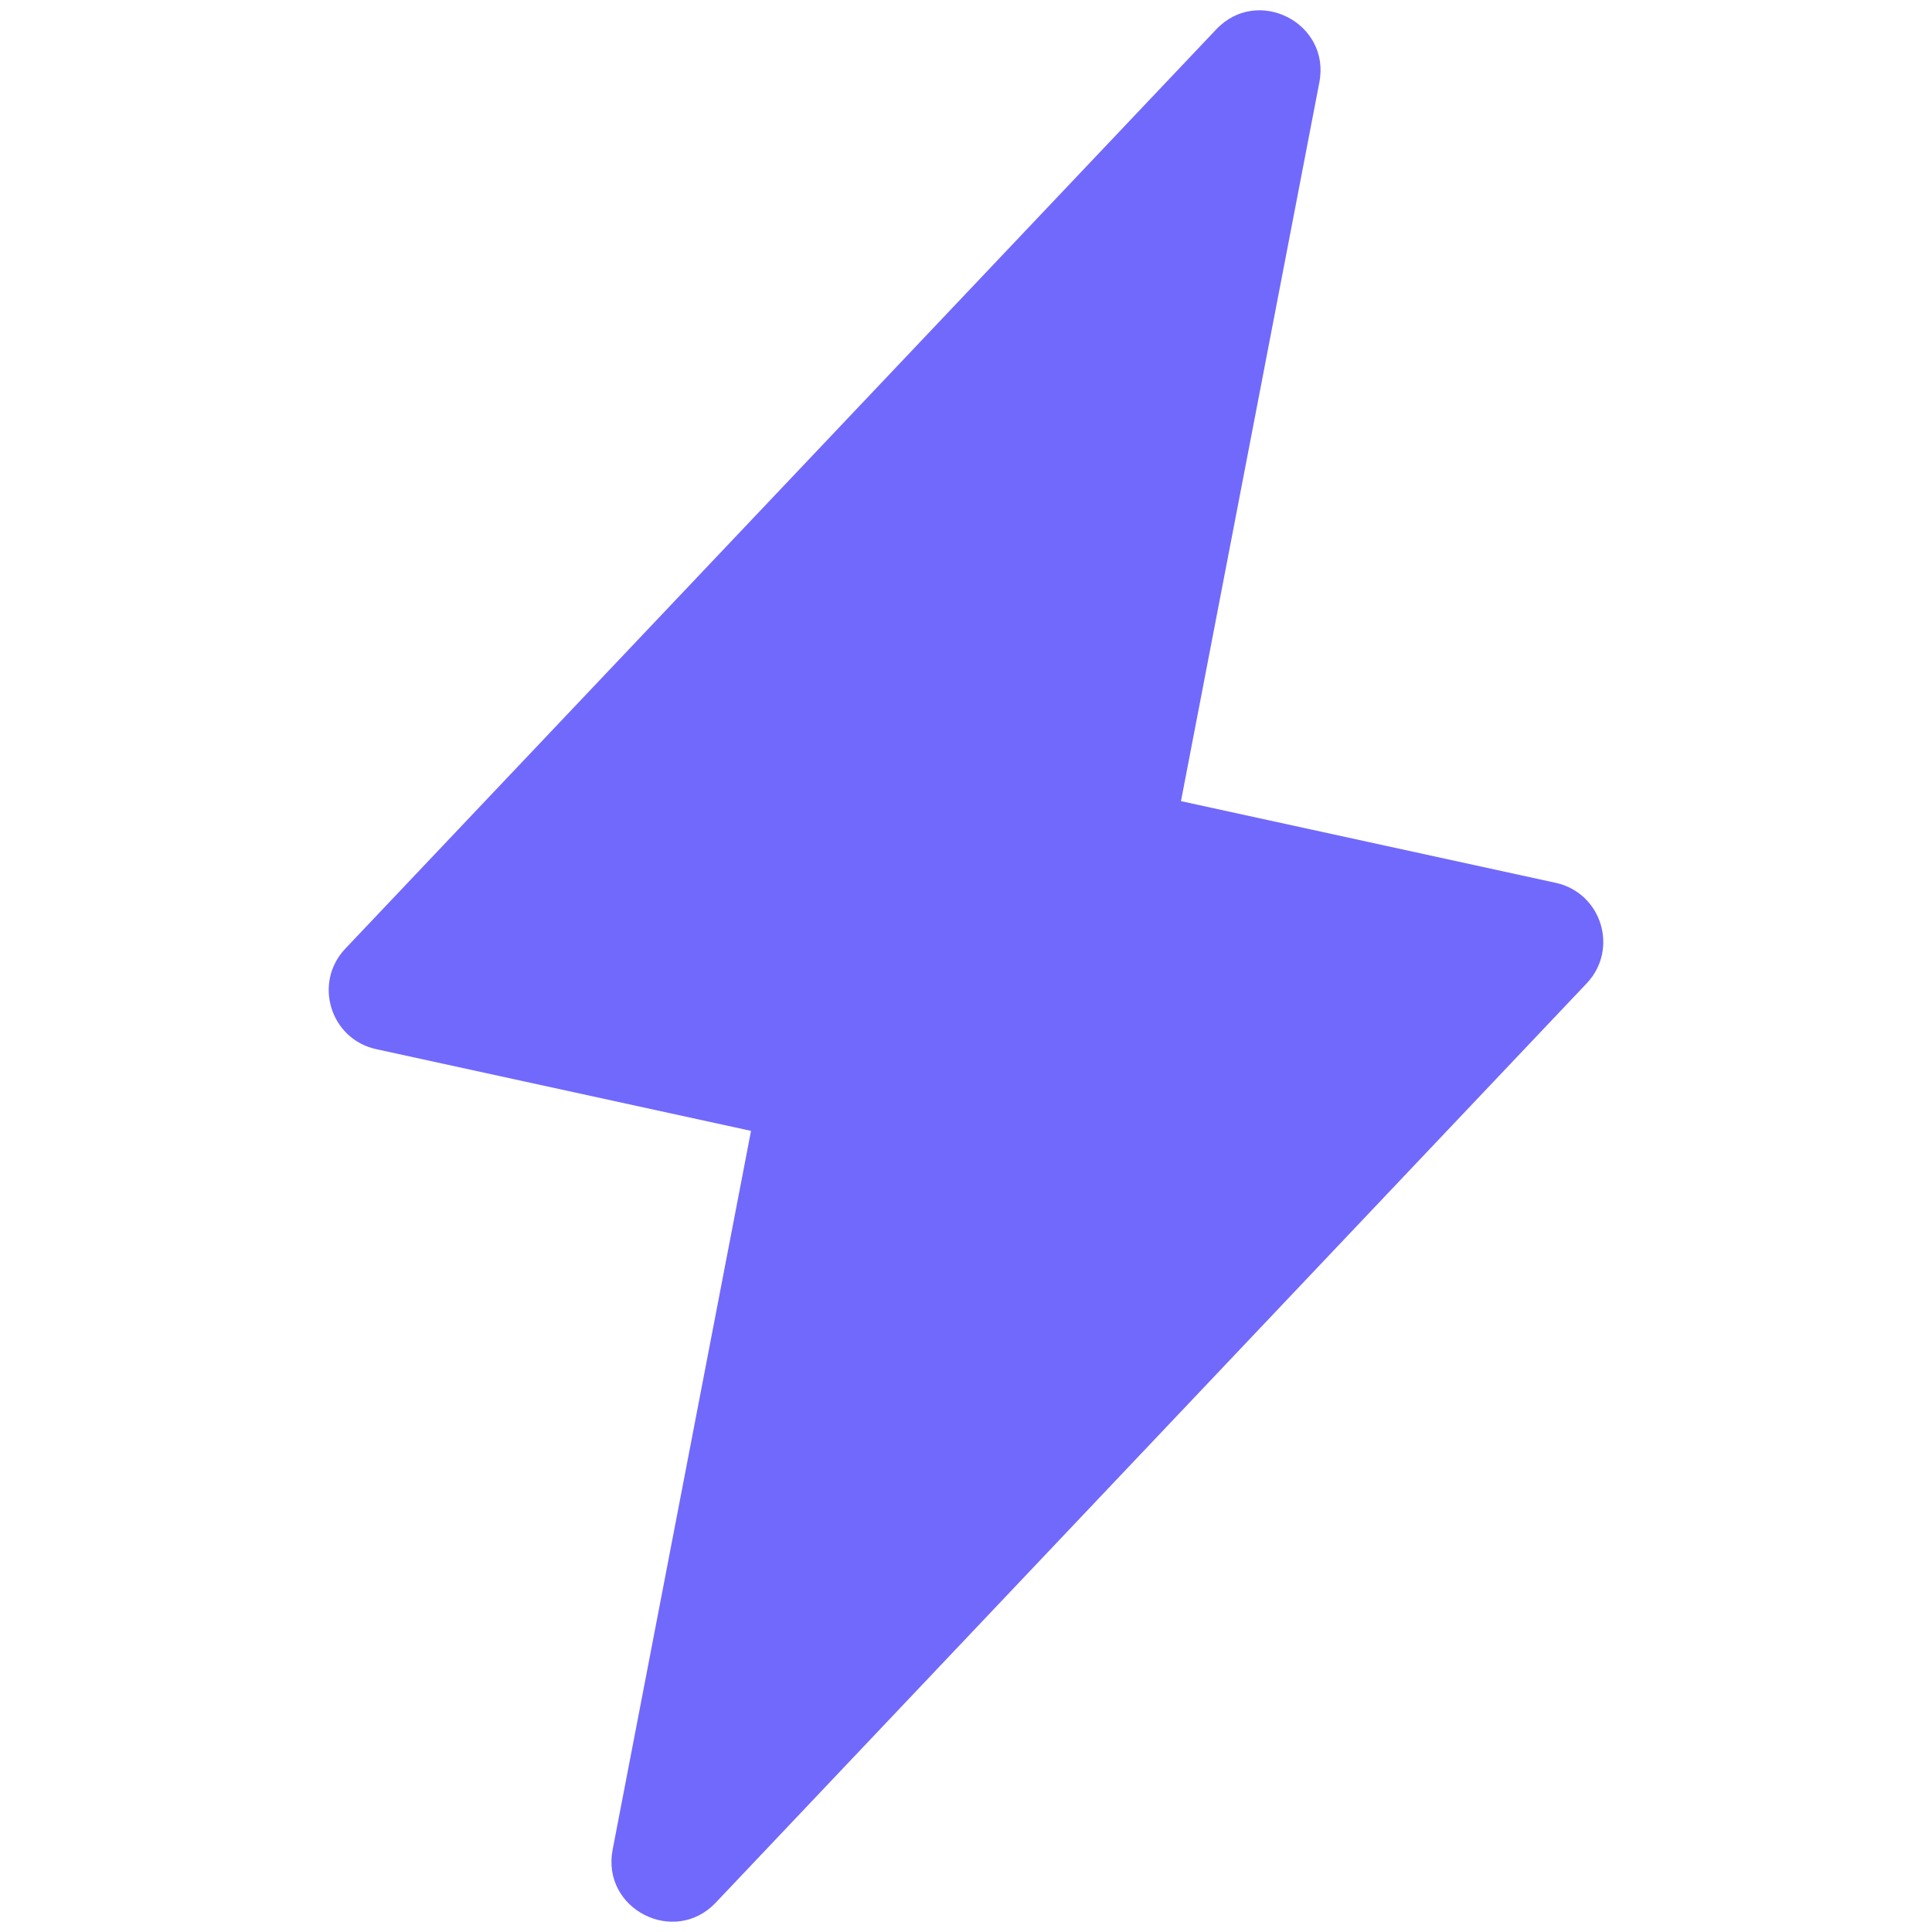
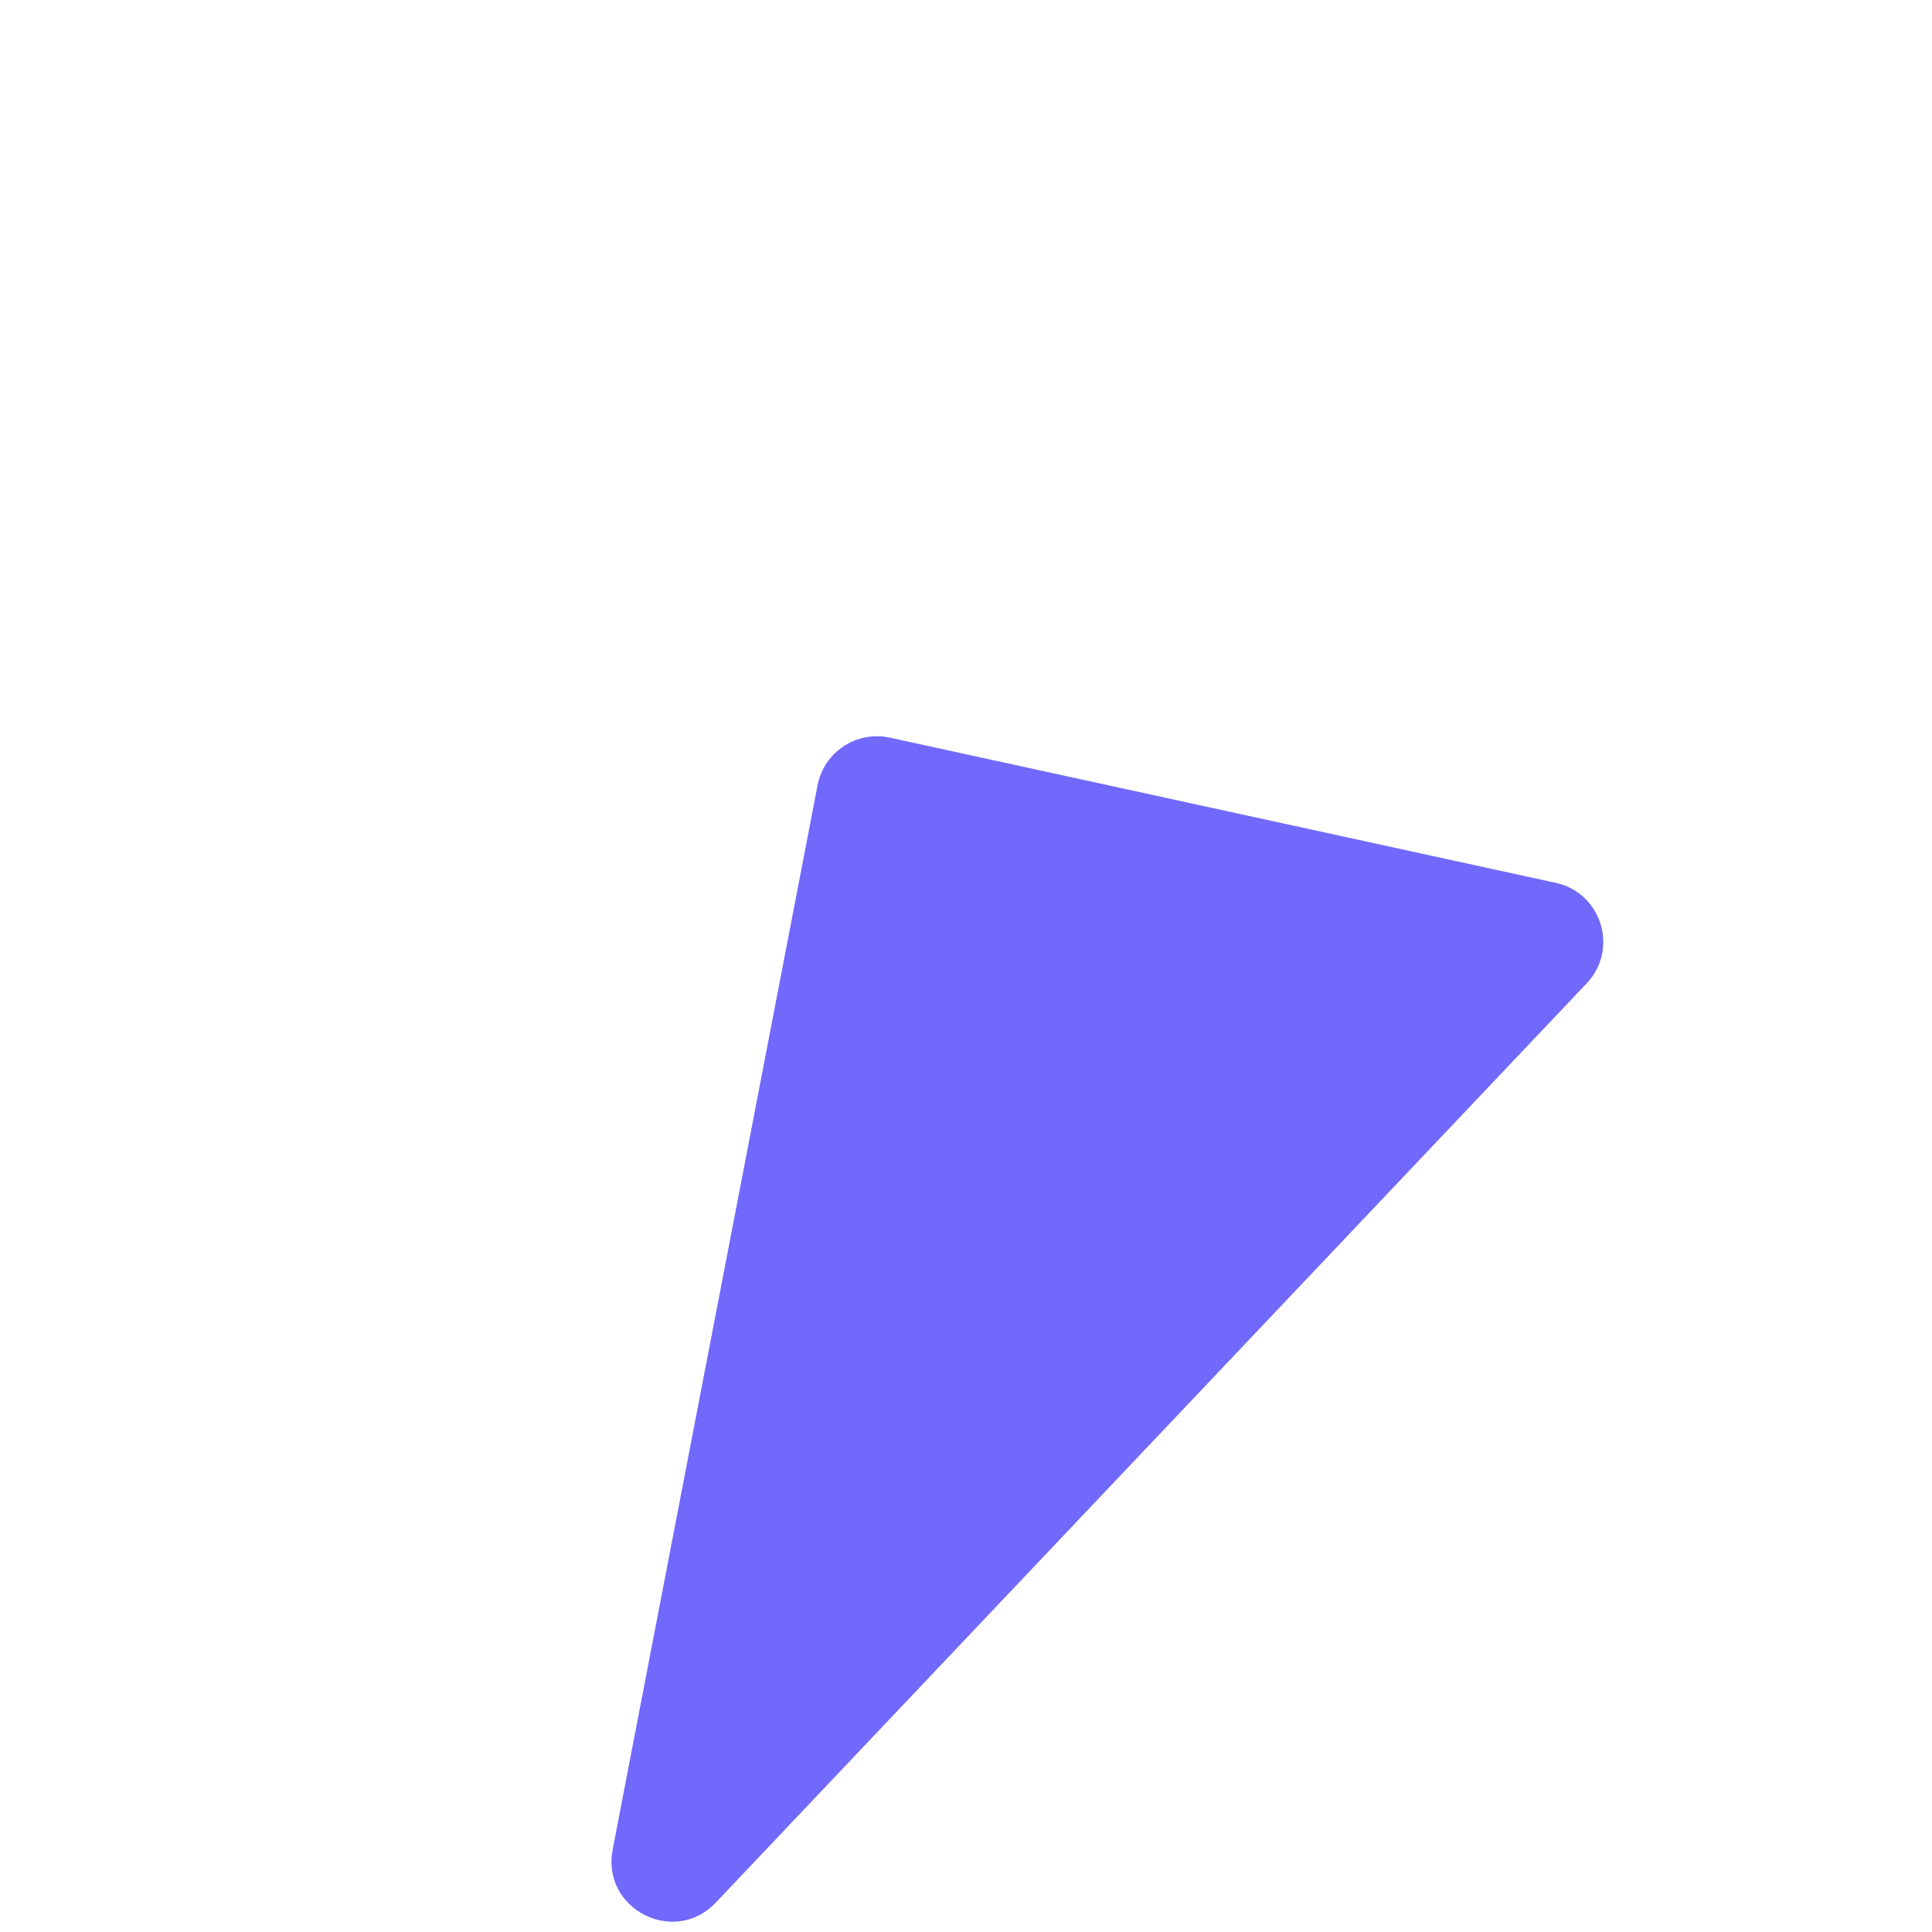
<svg xmlns="http://www.w3.org/2000/svg" width="40" height="40" viewBox="0 0 40 40" fill="none">
-   <path d="M23.073 23.743L27.316 1.704C27.552 0.477 26.04 -0.299 25.181 0.608L7.149 19.641C6.48 20.348 6.839 21.515 7.79 21.722L21.579 24.728C22.265 24.877 22.94 24.432 23.073 23.743Z" fill="#7169FC" />
  <path d="M16.927 16.257L12.684 38.296C12.448 39.523 13.96 40.299 14.819 39.392L32.851 20.359C33.52 19.652 33.161 18.485 32.209 18.278L18.421 15.272C17.735 15.123 17.06 15.568 16.927 16.257Z" fill="#7169FC" />
</svg>